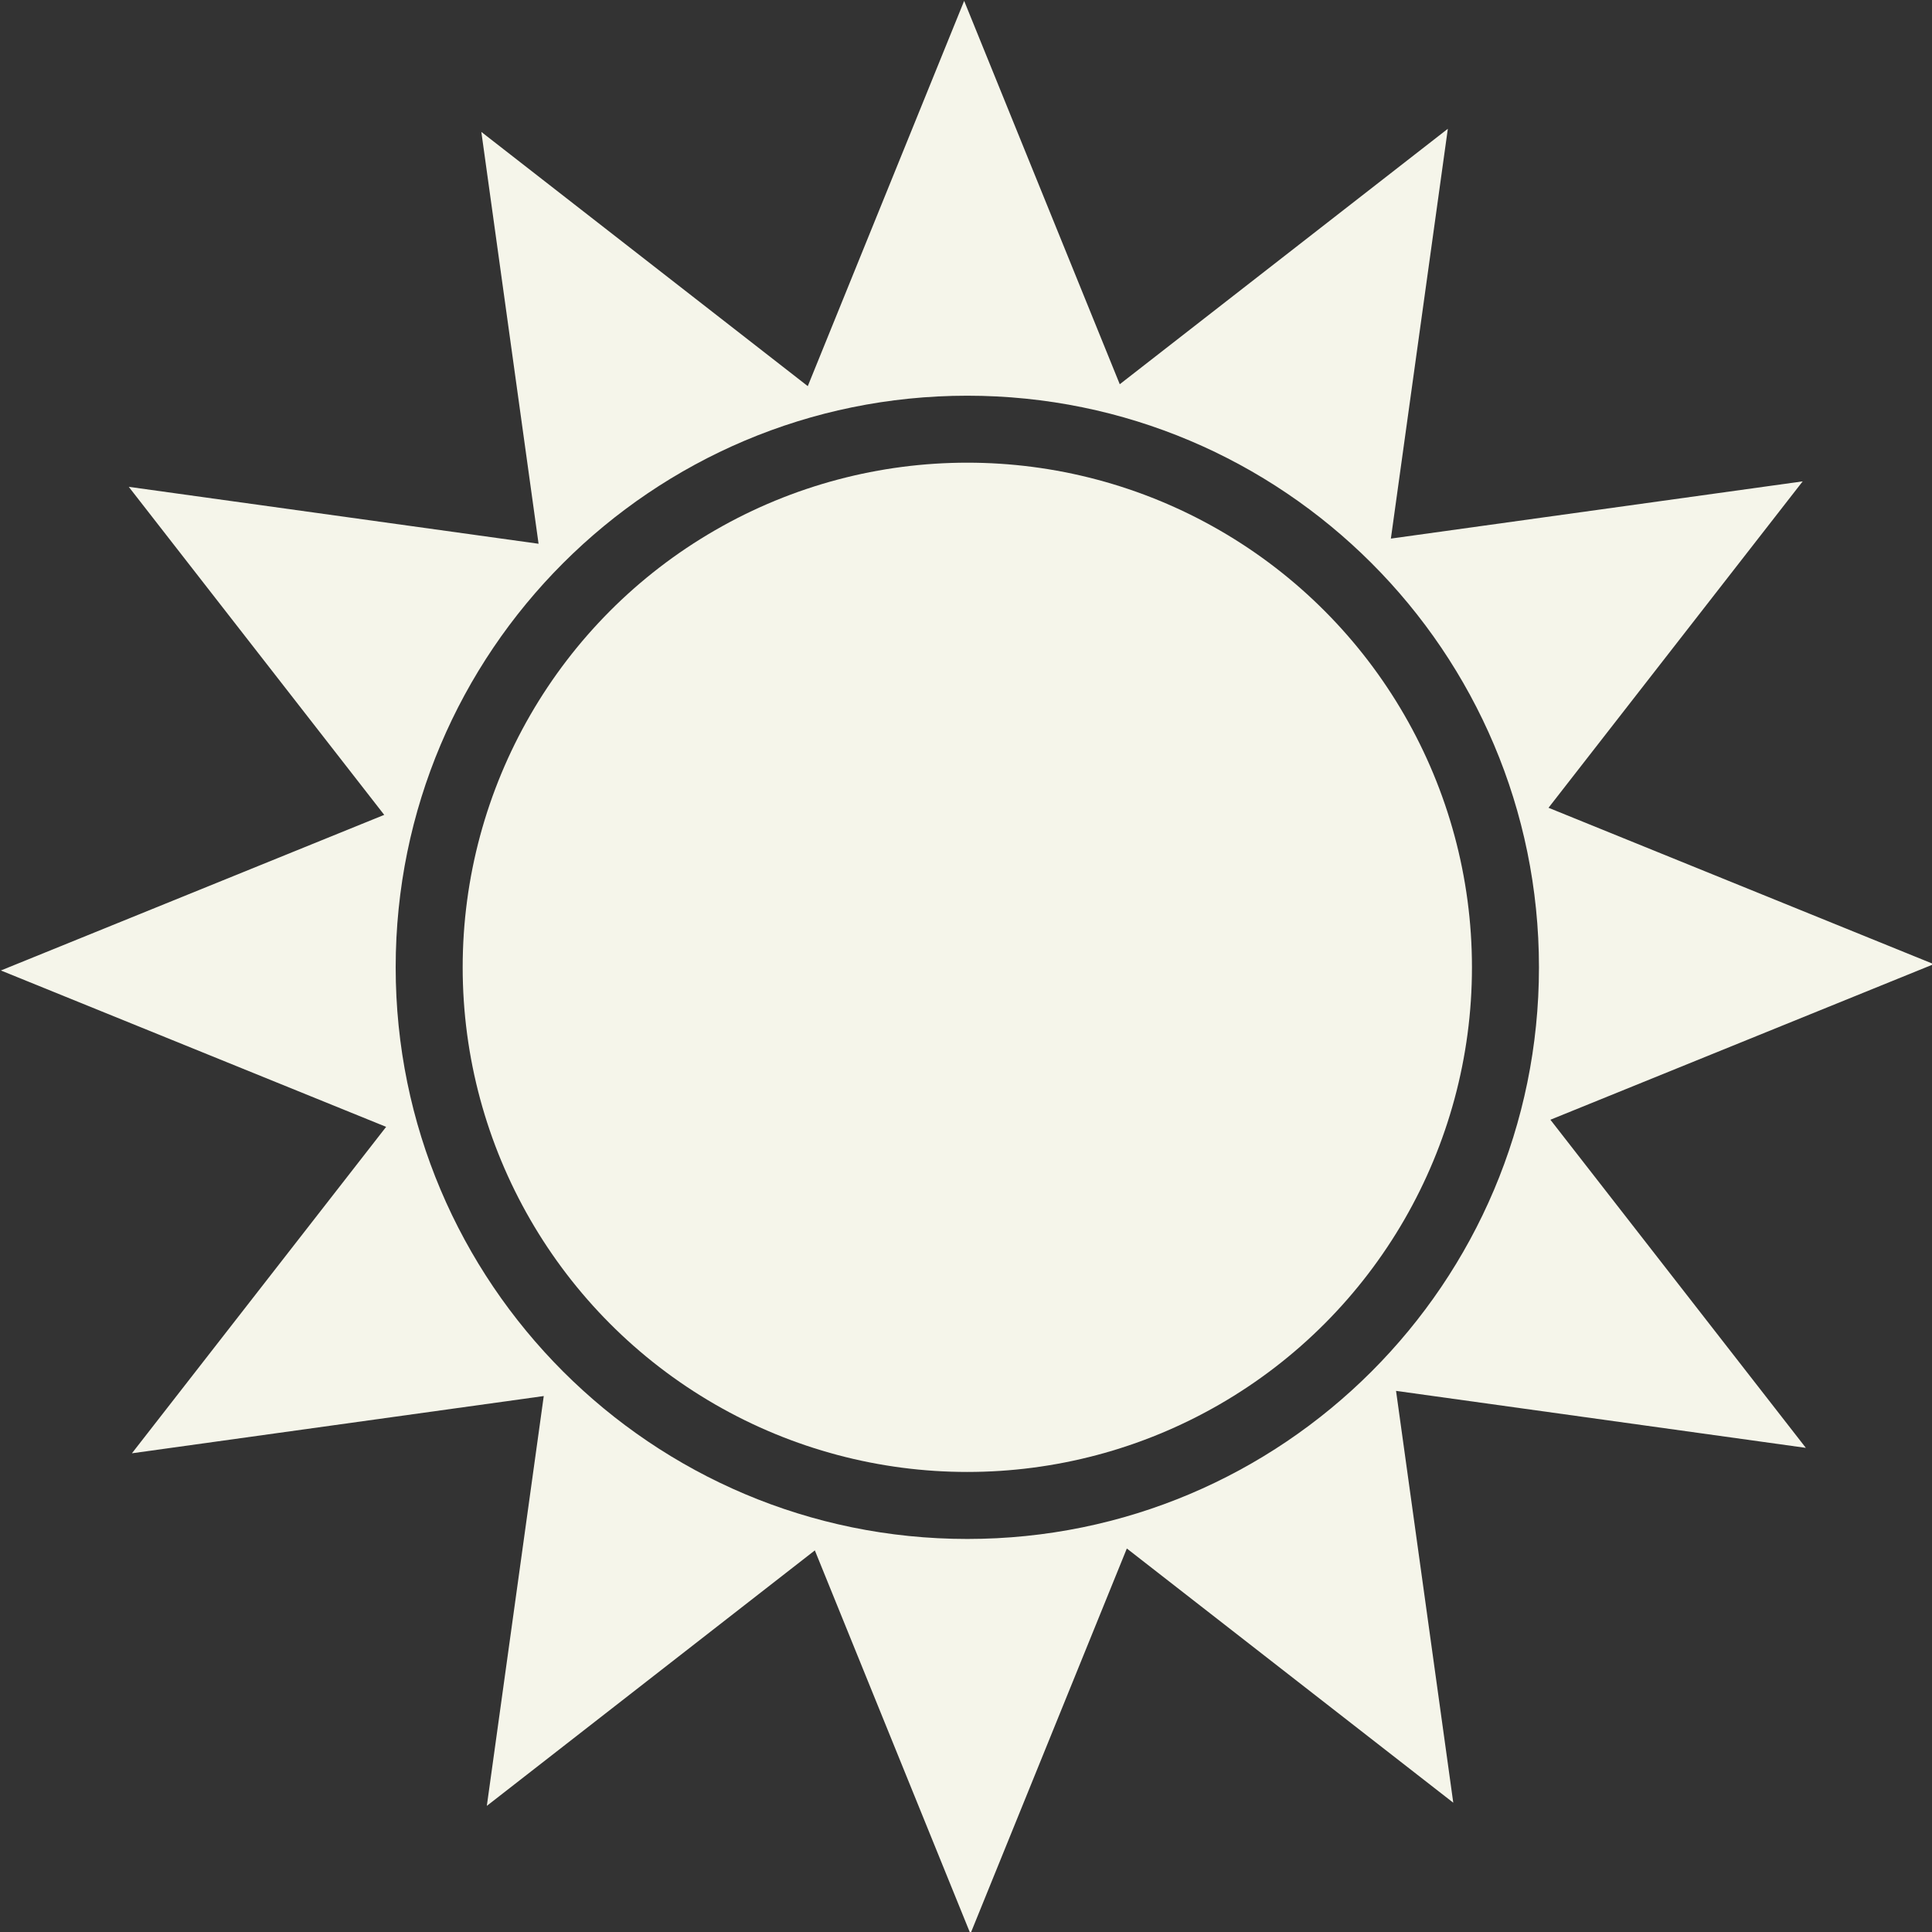
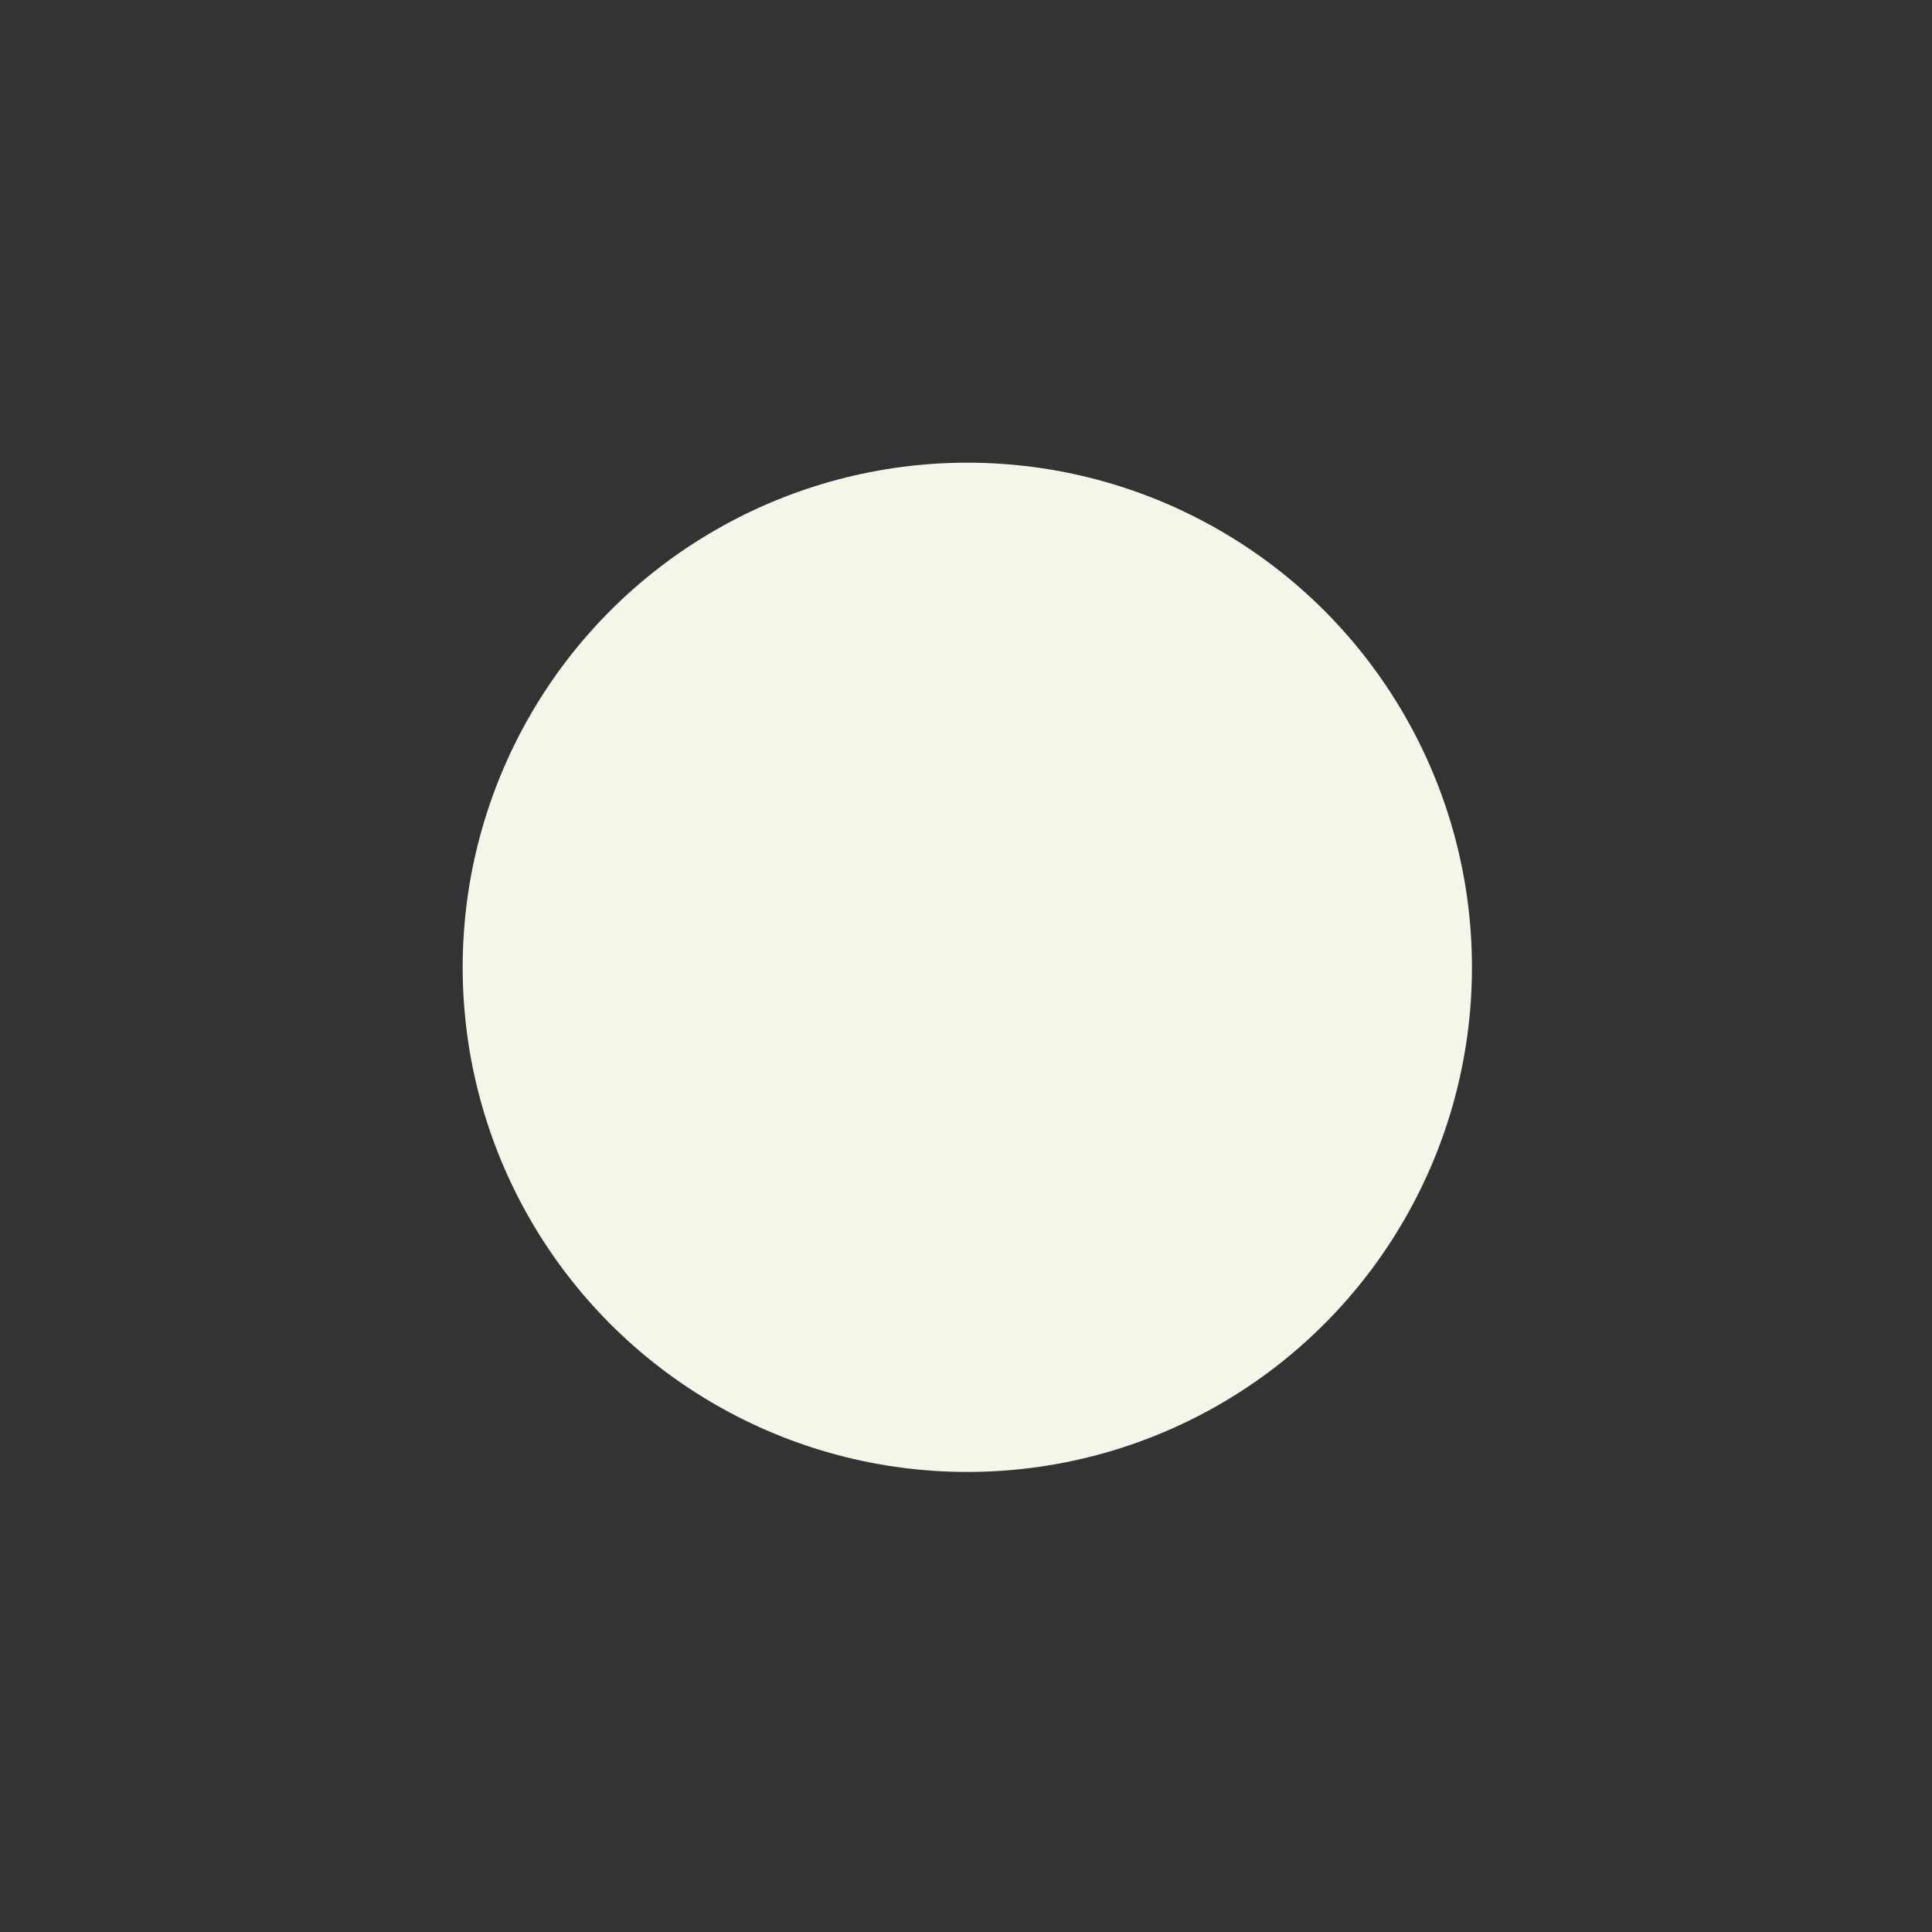
<svg xmlns="http://www.w3.org/2000/svg" fill="#f5f5ea" height="73.3" preserveAspectRatio="xMidYMid meet" version="1" viewBox="13.3 13.3 73.3 73.3" width="73.3" zoomAndPan="magnify">
  <rect x="13.3" y="13.3" width="73.3" height="73.3" fill="#333333" stroke="none" />
-   <path d="M0 0H100V100H0z" fill="none" />
  <g id="change1_1">
-     <path d="M72.122,55.783l14.545-5.903l-14.616-5.933l9.643-12.384l-15.624,2.171l2.161-15.548l-12.447,9.692L49.88,13.333 L43.947,27.95l-12.385-9.645l2.171,15.625l-15.548-2.16l9.692,12.446L13.333,50.12l14.617,5.933l-9.645,12.385l15.625-2.172 l-2.16,15.549l12.445-9.693l5.903,14.545l5.934-14.617l12.385,9.645l-2.171-15.625l15.548,2.162L72.122,55.783z M50,71.688 c-11.978,0-21.688-9.711-21.688-21.688c0-11.977,9.71-21.687,21.688-21.687c11.977,0,21.688,9.71,21.688,21.687 C71.688,61.977,61.977,71.688,50,71.688z" fill="inherit" />
    <circle cx="50" cy="50" fill="inherit" r="19.146" />
  </g>
</svg>